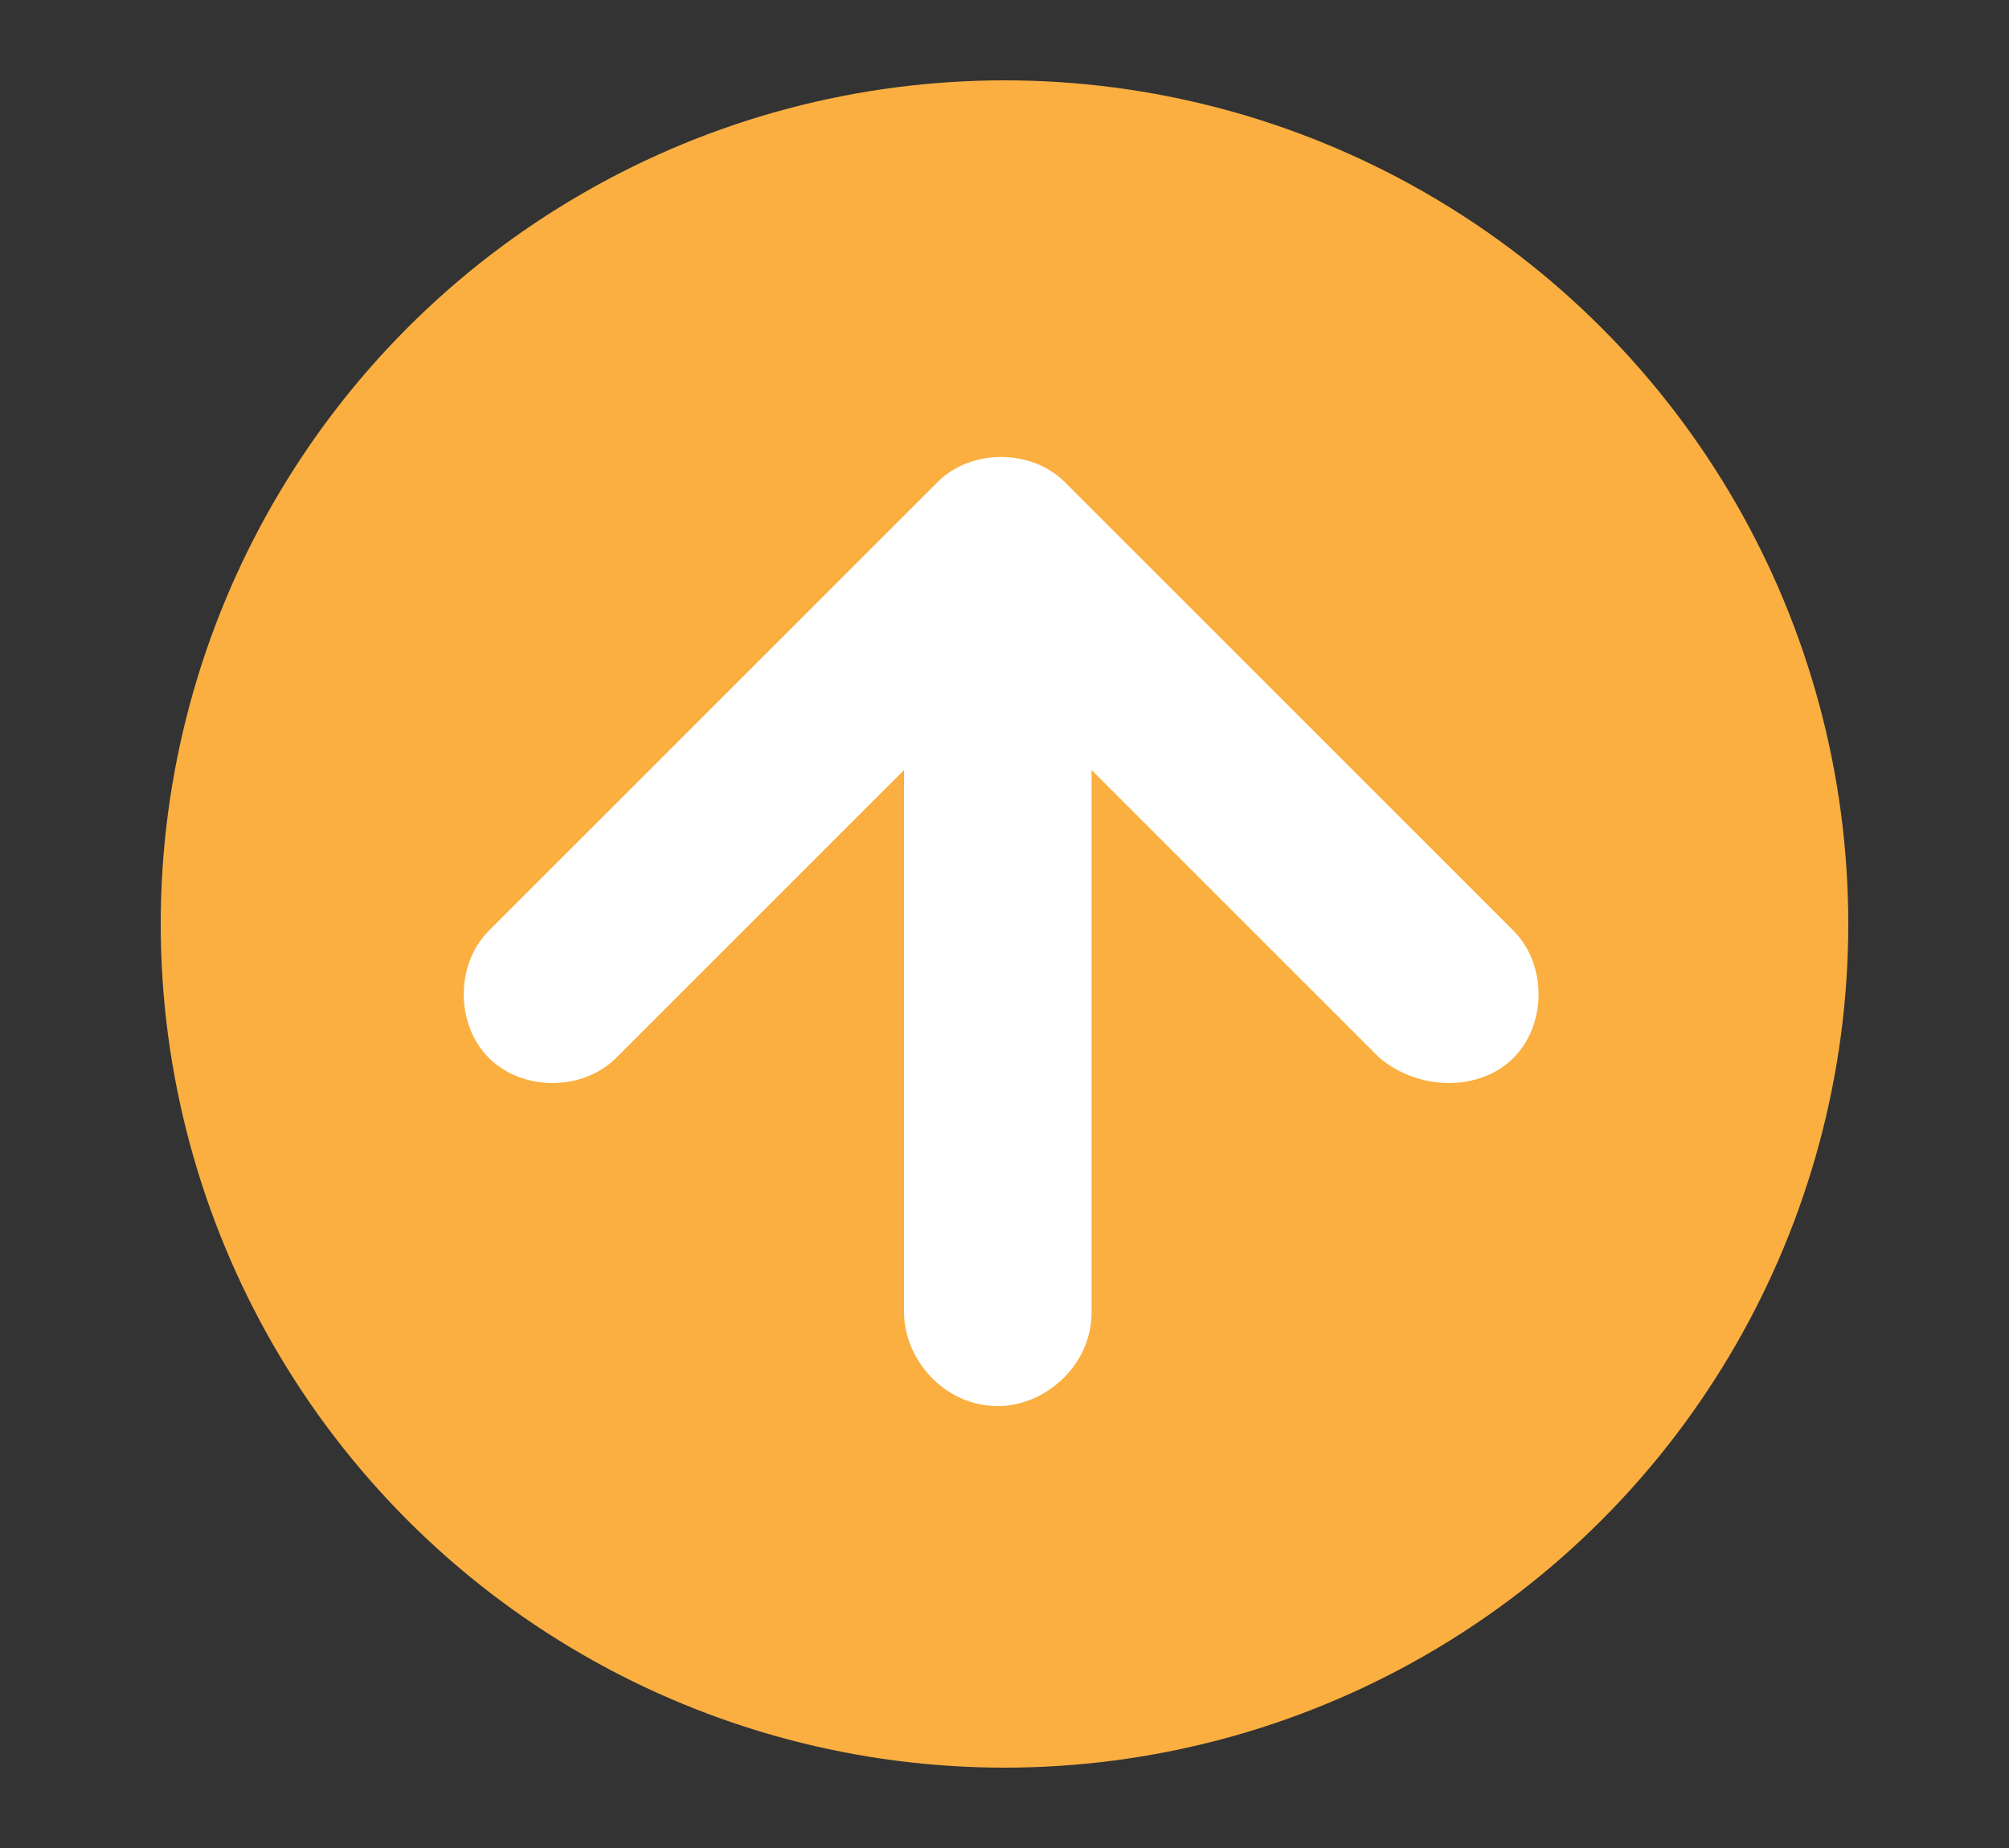
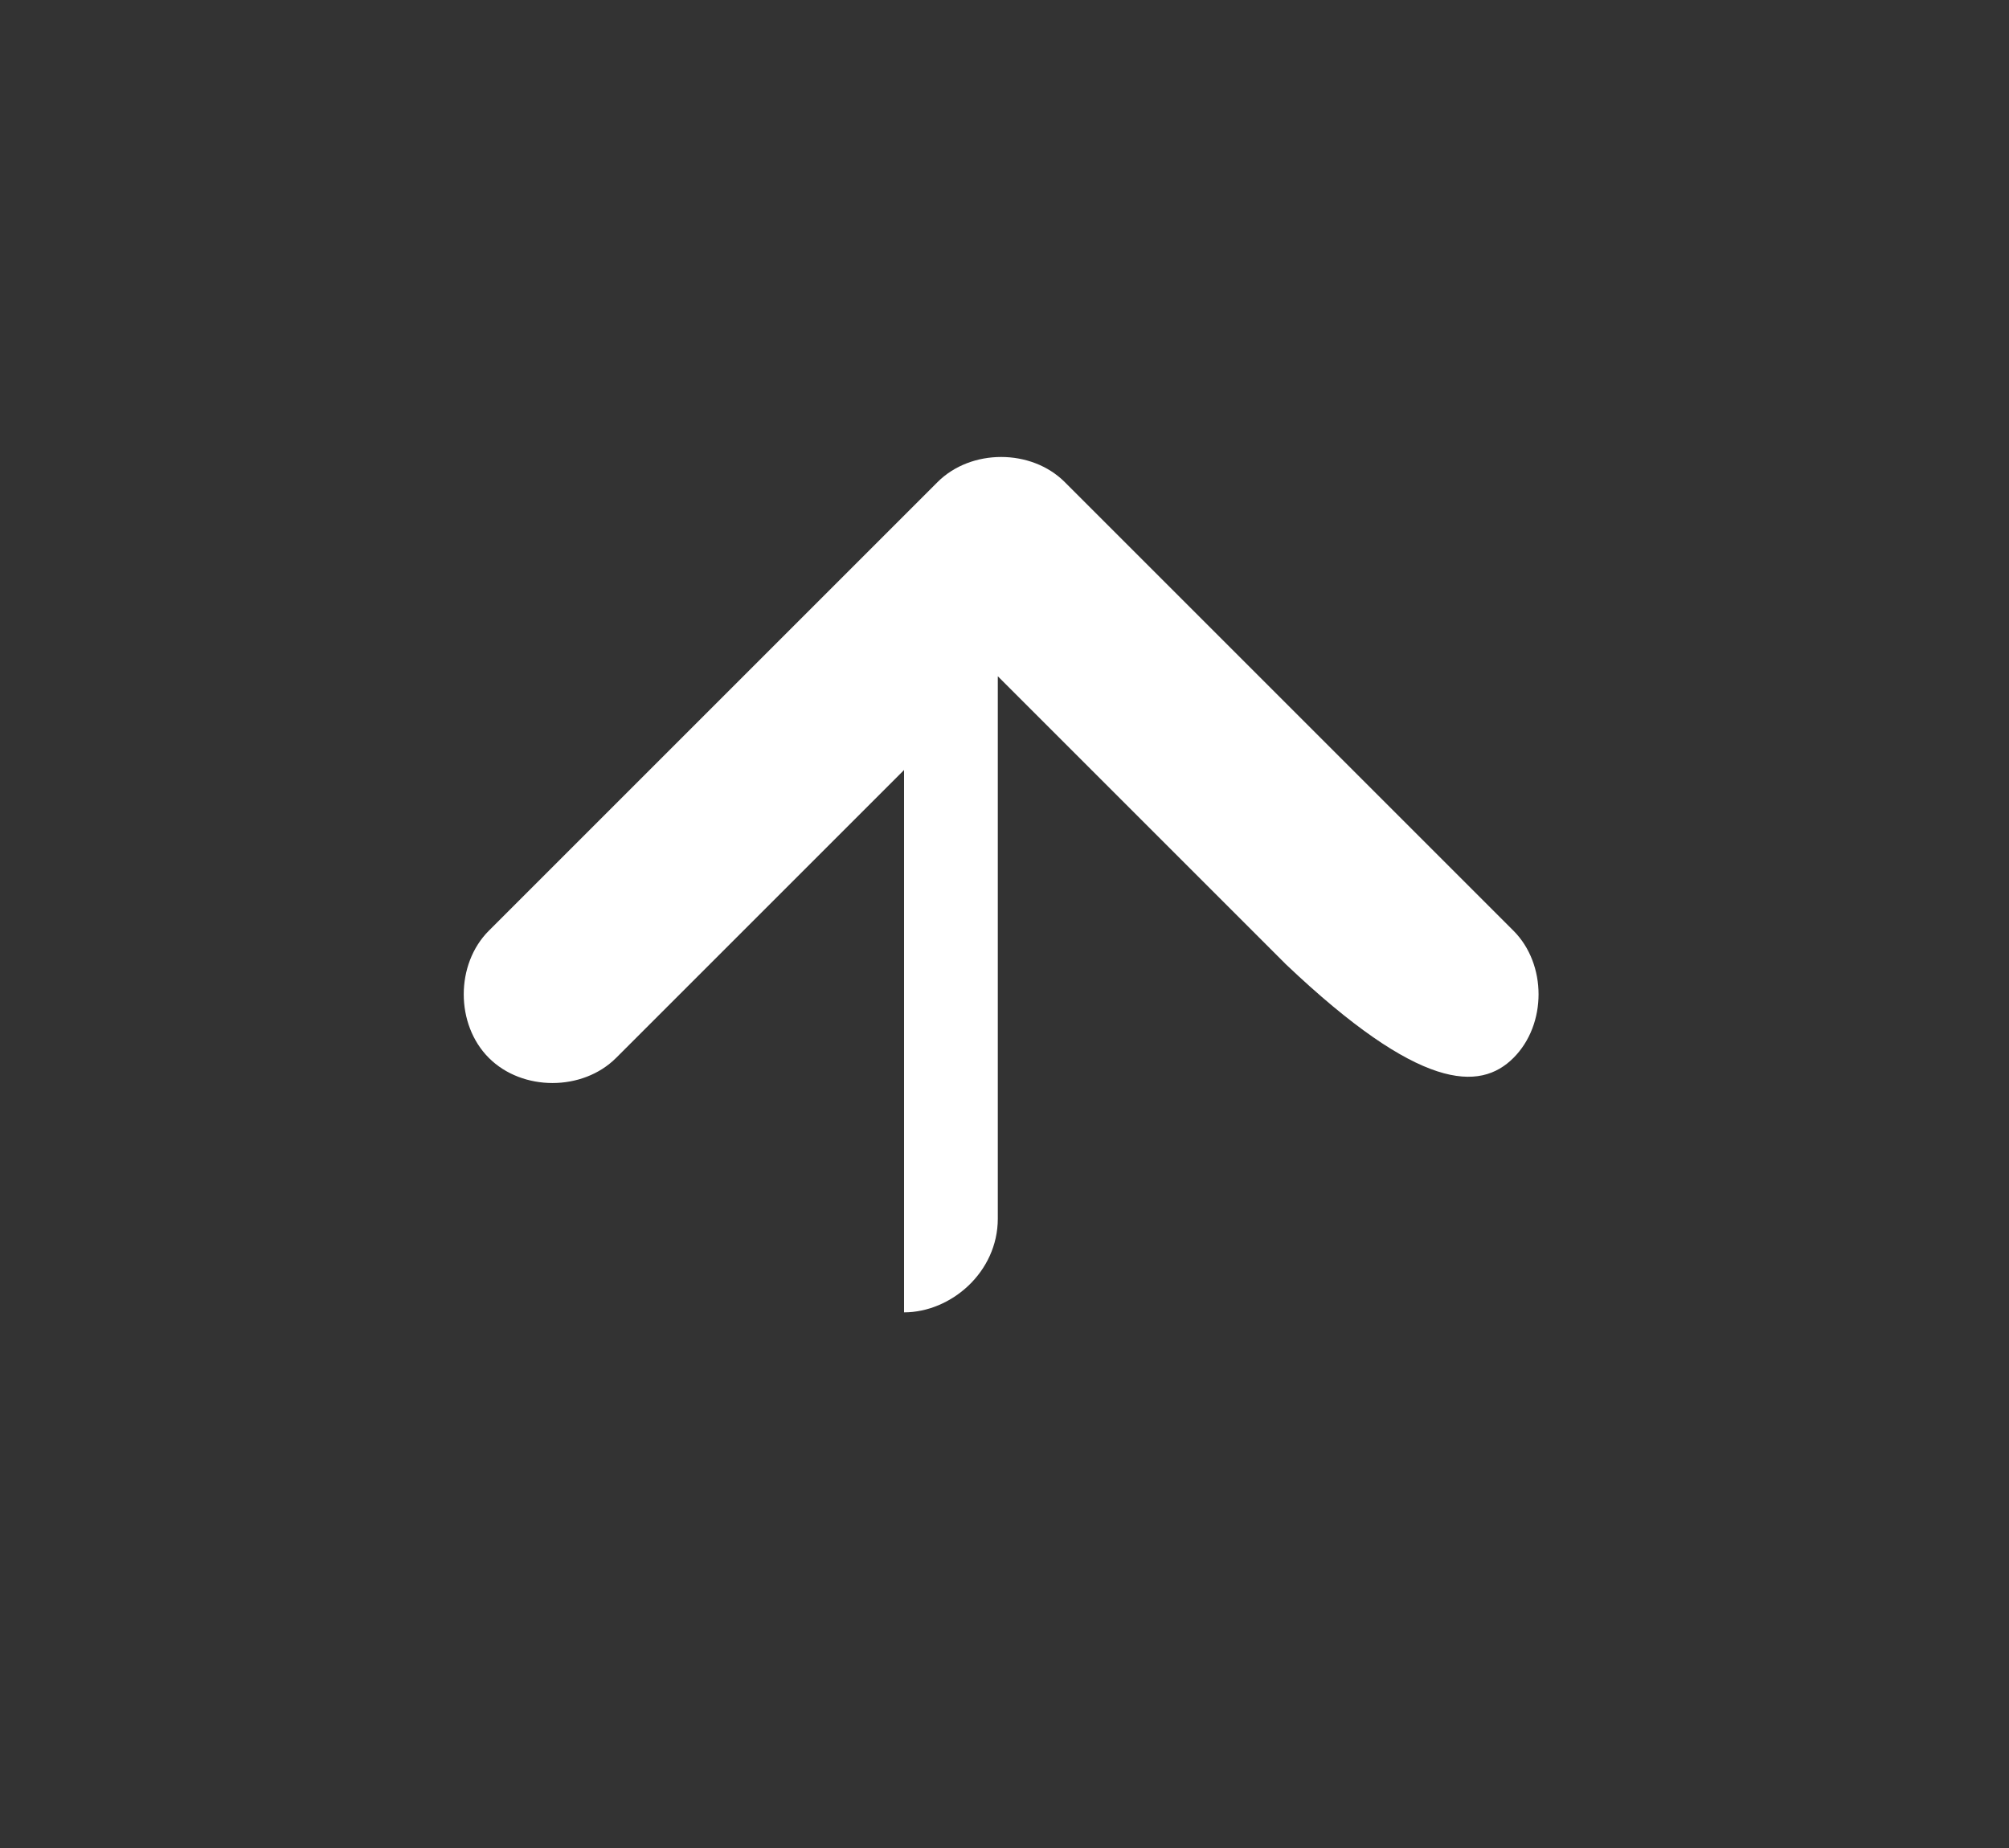
<svg xmlns="http://www.w3.org/2000/svg" version="1.1" id="Layer_1" x="0px" y="0px" viewBox="0 0 30 27.6" style="enable-background:new 0 0 30 27.6;" xml:space="preserve">
  <rect x="0" y="0" width="30" height="27.6" fill="#333333" stroke="none" />
  <style type="text/css">
	.st0{fill:#FAAF40;}
	.st1{fill:#FFFFFF;}
</style>
  <g>
-     <circle class="st0" cx="15" cy="13.8" r="12.6" />
-     <path class="st1" d="M22.6,15.8c0.5-0.5,0.5-1.4,0-1.9l-5.7-5.7l-1-1c-0.5-0.5-1.4-0.5-1.9,0l-1,1l-5.7,5.7c-0.5,0.5-0.5,1.4,0,1.9   l0,0c0.5,0.5,1.4,0.5,1.9,0l4.3-4.3v8.1c0,0.7,0.6,1.4,1.4,1.4h0c0.7,0,1.4-0.6,1.4-1.4v-8.1l4.3,4.3   C21.2,16.3,22.1,16.3,22.6,15.8L22.6,15.8z" />
+     <path class="st1" d="M22.6,15.8c0.5-0.5,0.5-1.4,0-1.9l-5.7-5.7l-1-1c-0.5-0.5-1.4-0.5-1.9,0l-1,1l-5.7,5.7c-0.5,0.5-0.5,1.4,0,1.9   l0,0c0.5,0.5,1.4,0.5,1.9,0l4.3-4.3v8.1h0c0.7,0,1.4-0.6,1.4-1.4v-8.1l4.3,4.3   C21.2,16.3,22.1,16.3,22.6,15.8L22.6,15.8z" />
  </g>
</svg>